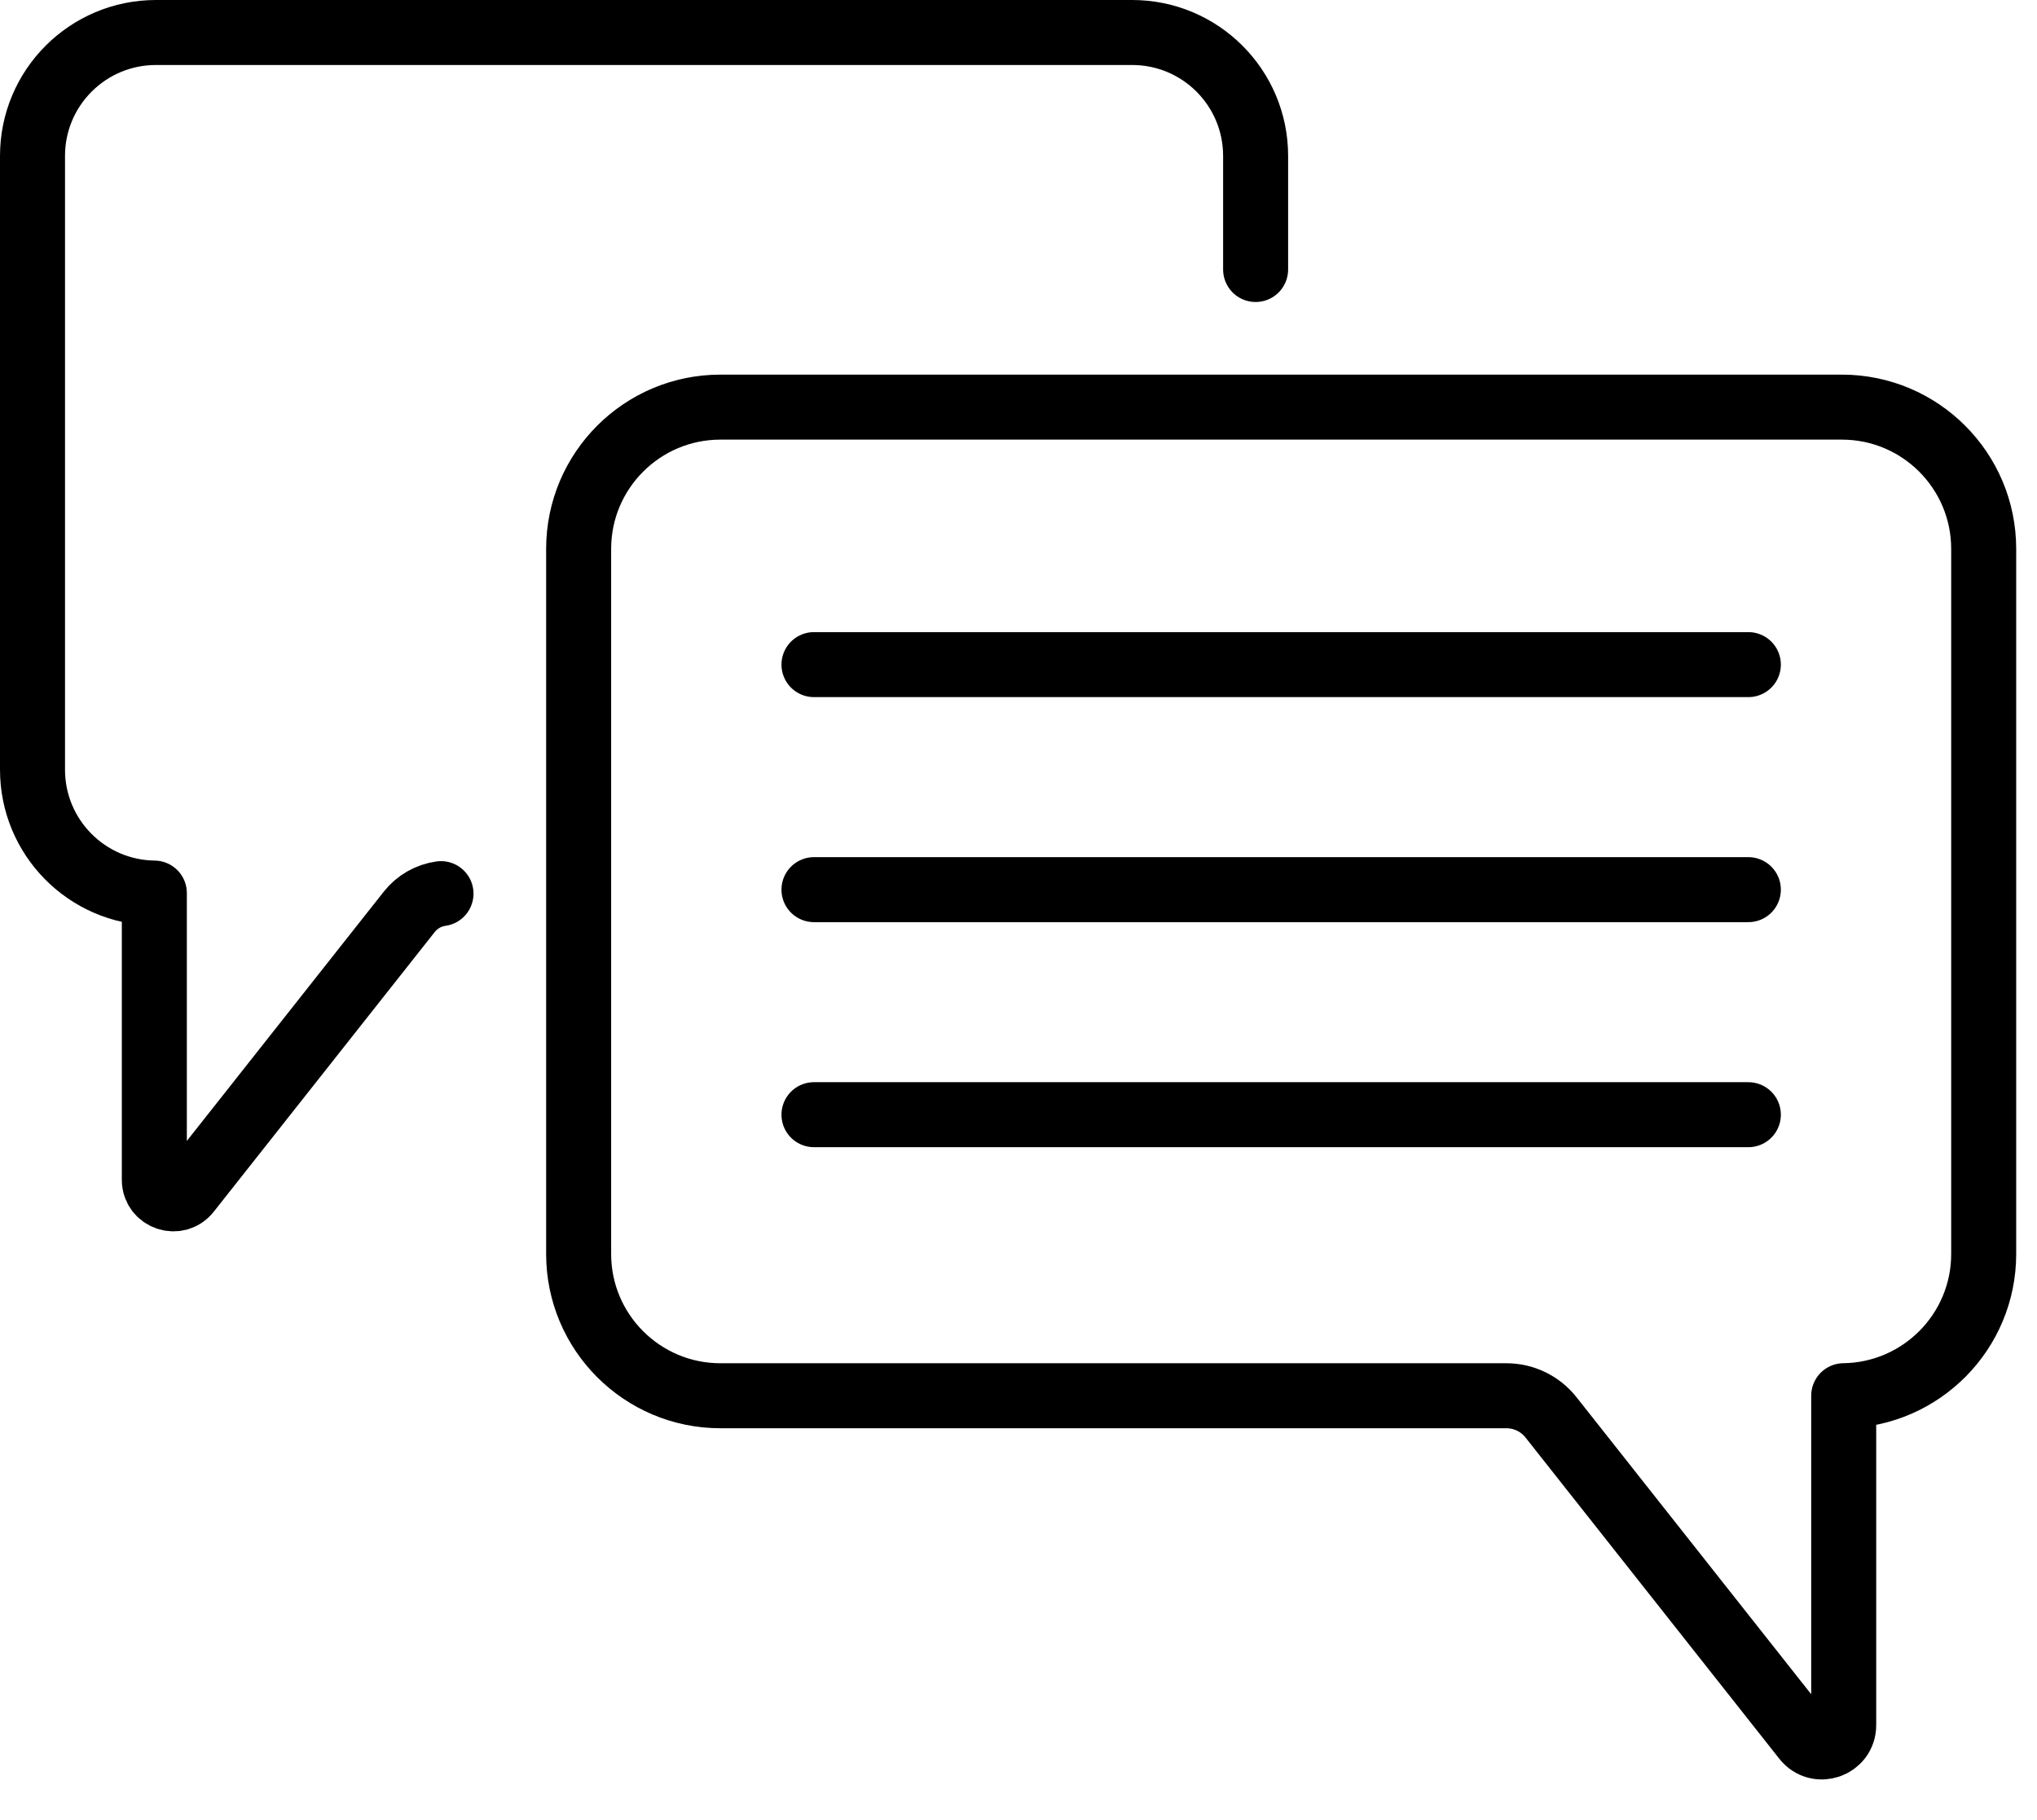
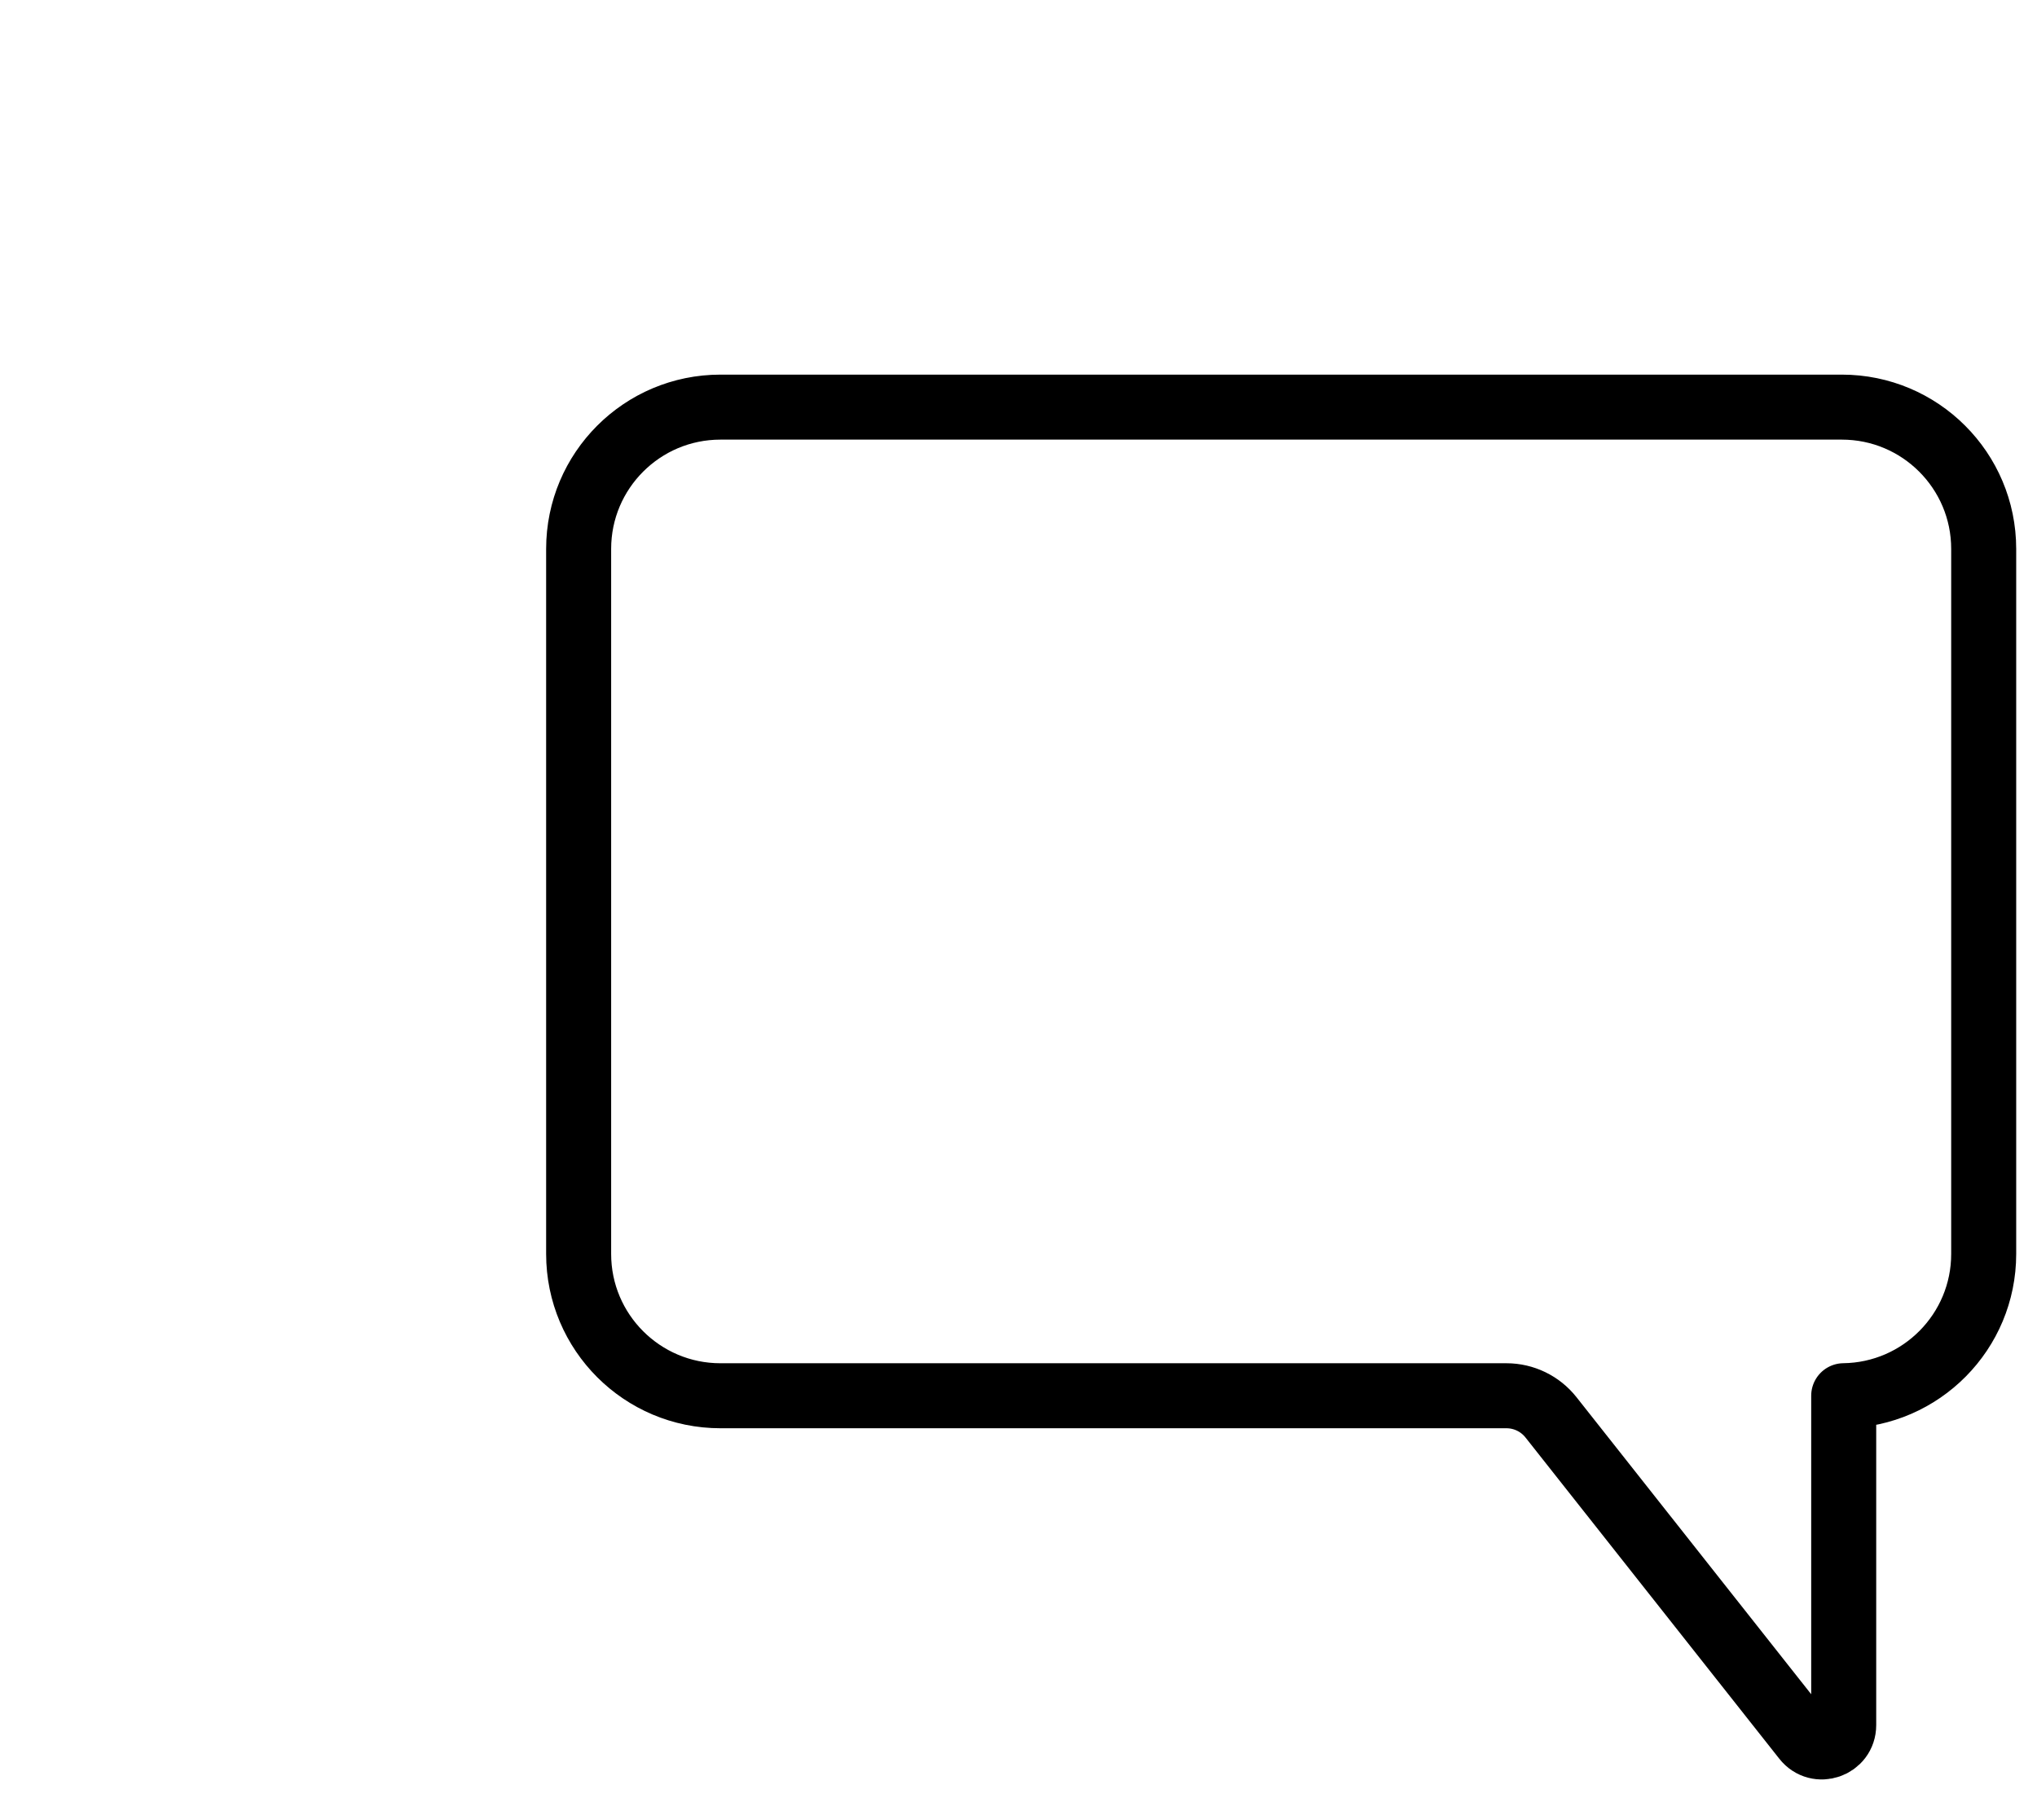
<svg xmlns="http://www.w3.org/2000/svg" style="fill-rule:evenodd;clip-rule:evenodd;stroke-linecap:round;stroke-linejoin:round;stroke-miterlimit:10;" xml:space="preserve" version="1.1" viewBox="0 0 47 42" height="100%" width="100%">
-   <path style="fill:none;fill-rule:nonzero;stroke:#000;stroke-width:1.5px;" d="M18.781,15.337l21.559,-0" id="path19" />
-   <path style="fill:none;fill-rule:nonzero;stroke:#000;stroke-width:1.5px;" d="M18.781,20.53l21.559,-0" id="path23" />
-   <path style="fill:none;fill-rule:nonzero;stroke:#000;stroke-width:1.5px;" d="M18.781,25.723l21.559,0" id="path27" />
  <path style="fill:none;fill-rule:nonzero;stroke:#000;stroke-width:1.5px;" d="M16.623,9.395l25.874,0c1.808,0 3.273,1.465 3.273,3.272l-0,16.27c-0,1.793 -1.443,3.248 -3.23,3.271l-0,7.602c-0,0.477 -0.602,0.686 -0.897,0.311l-5.857,-7.414c-0.248,-0.314 -0.627,-0.498 -1.027,-0.498l-18.136,0c-1.807,0 -3.272,-1.465 -3.272,-3.272l-0,-16.27c-0,-1.807 1.465,-3.272 3.272,-3.272Z" id="path39" />
-   <path style="fill:none;fill-rule:nonzero;stroke:#000;stroke-width:1.5px;" d="M28.971,6.219l0,-2.621c0,-1.573 -1.275,-2.848 -2.848,-2.848l-22.525,-0c-1.573,-0 -2.848,1.275 -2.848,2.848l0,14.164c0,1.561 1.255,2.828 2.811,2.847l0,6.618c0,0.415 0.524,0.597 0.782,0.271l5.098,-6.454c0.182,-0.232 0.446,-0.382 0.734,-0.422" id="path43" />
</svg>